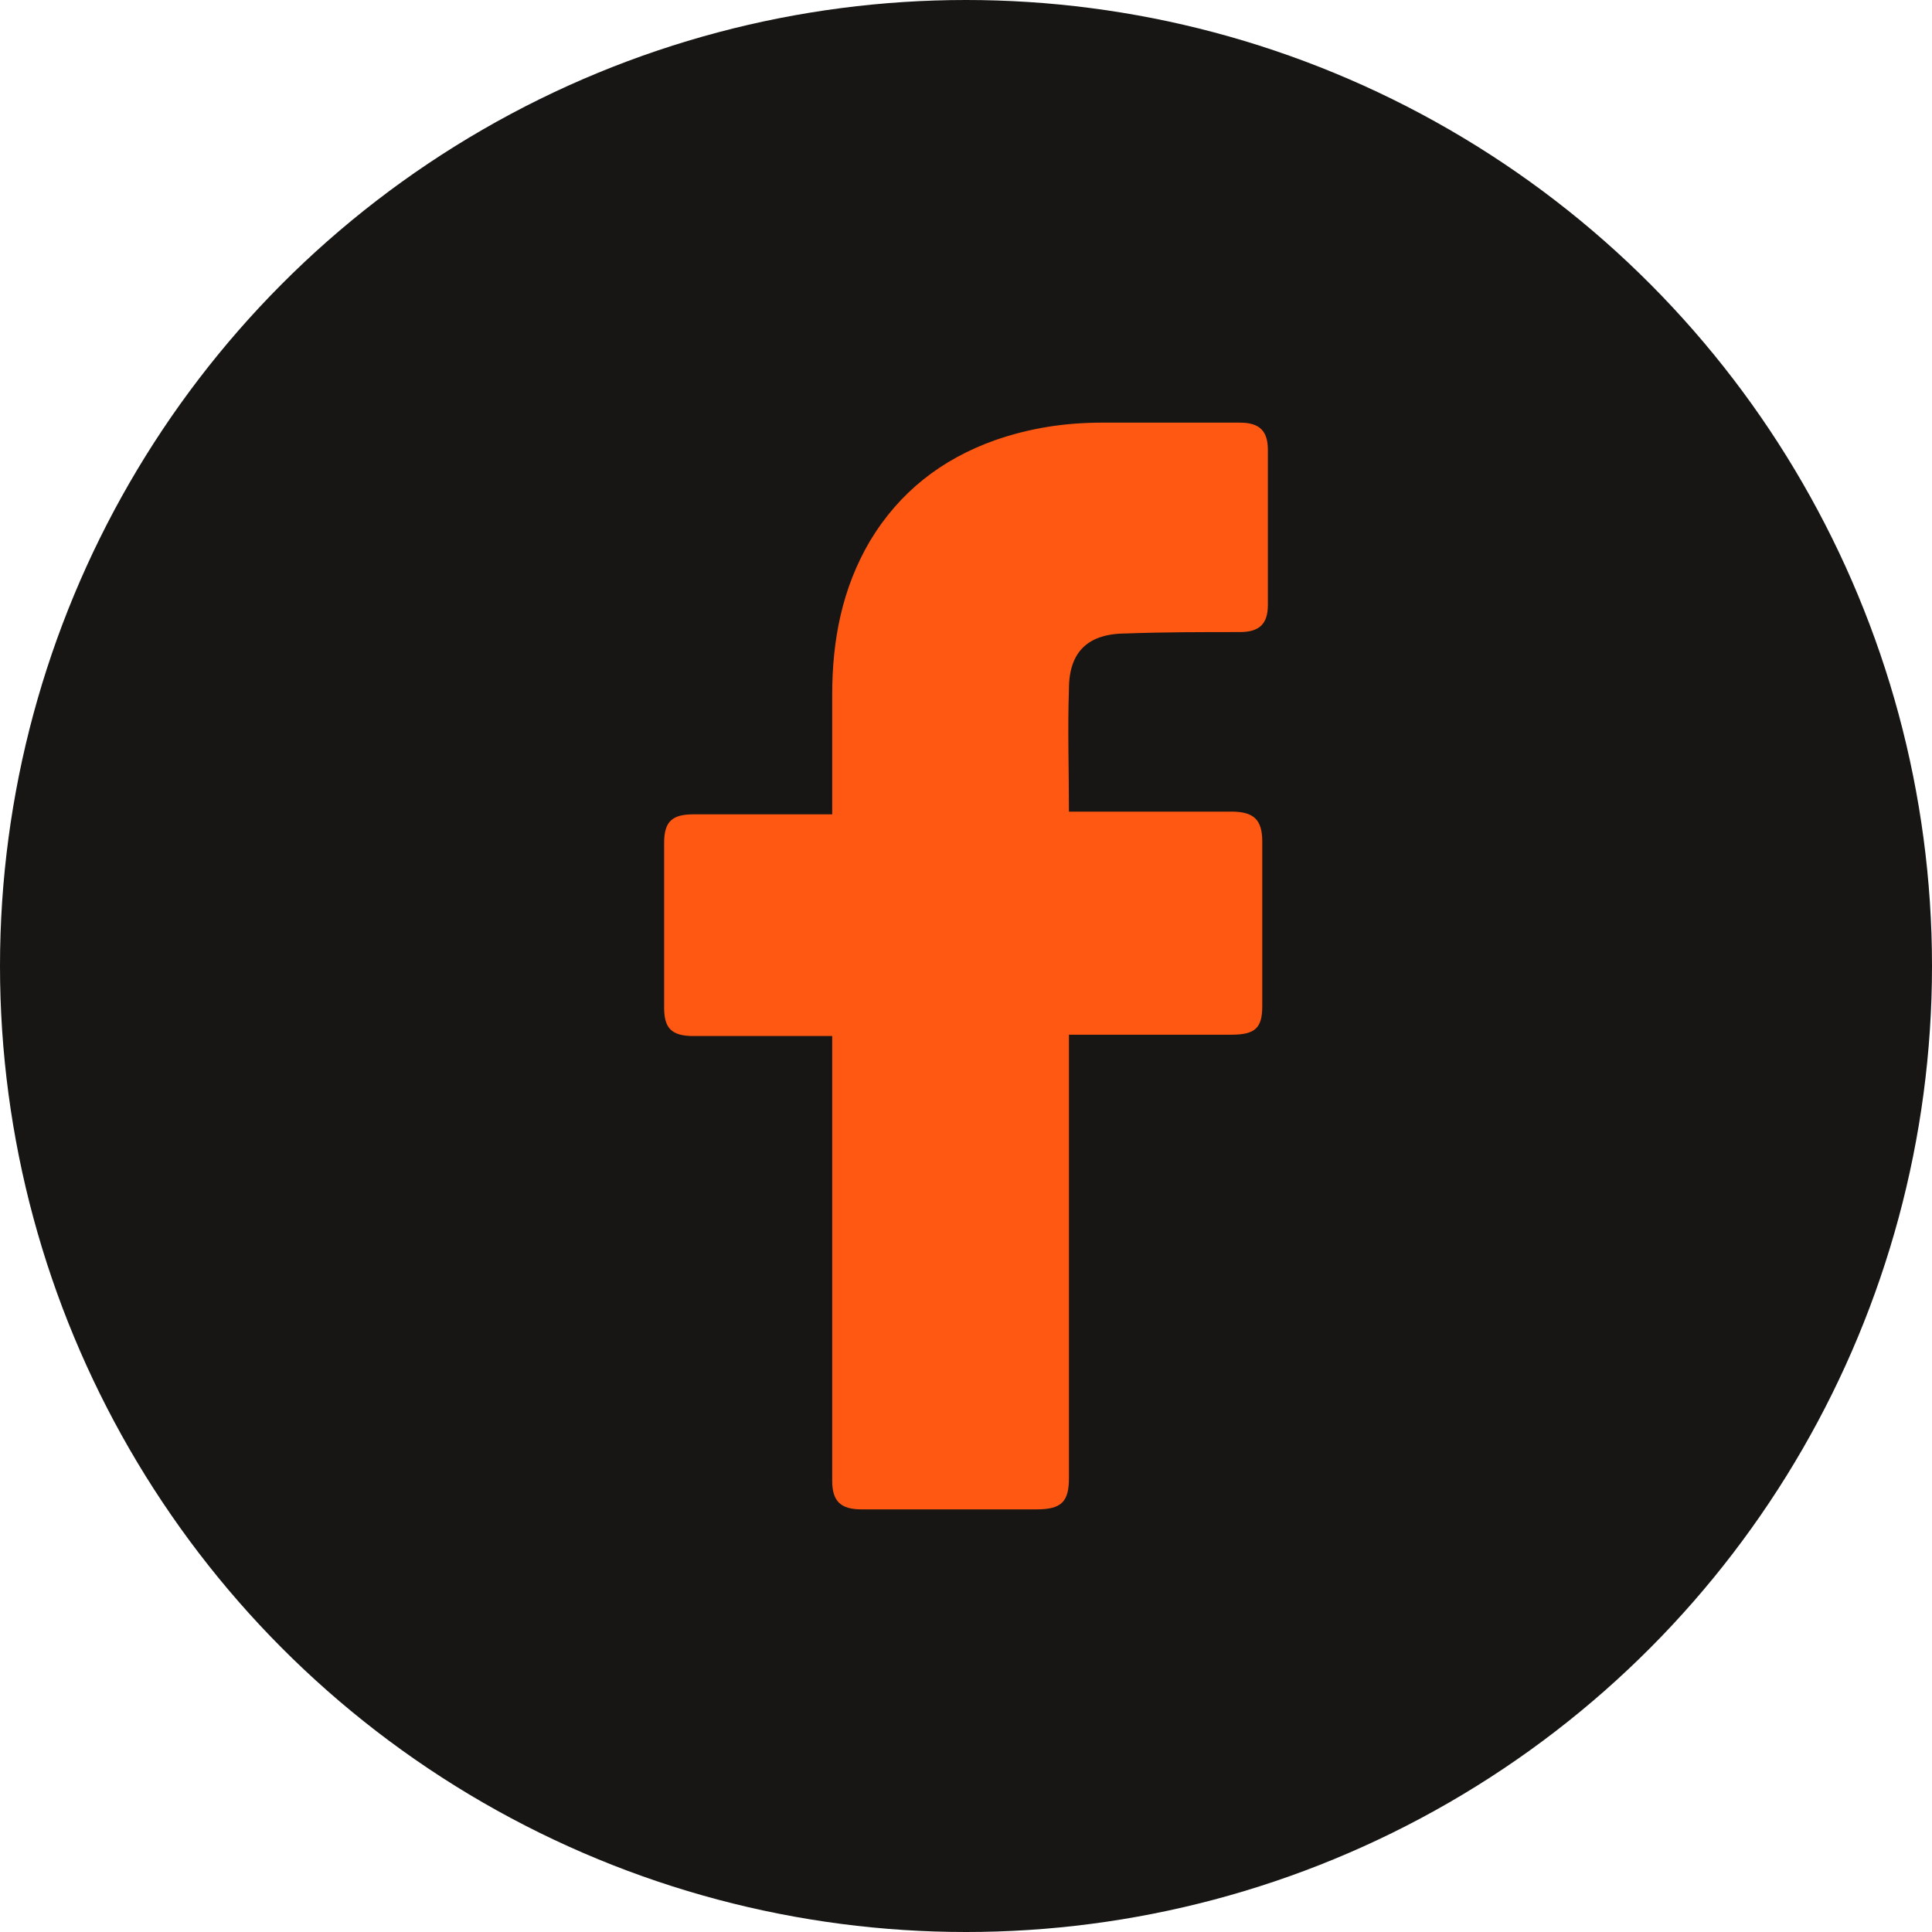
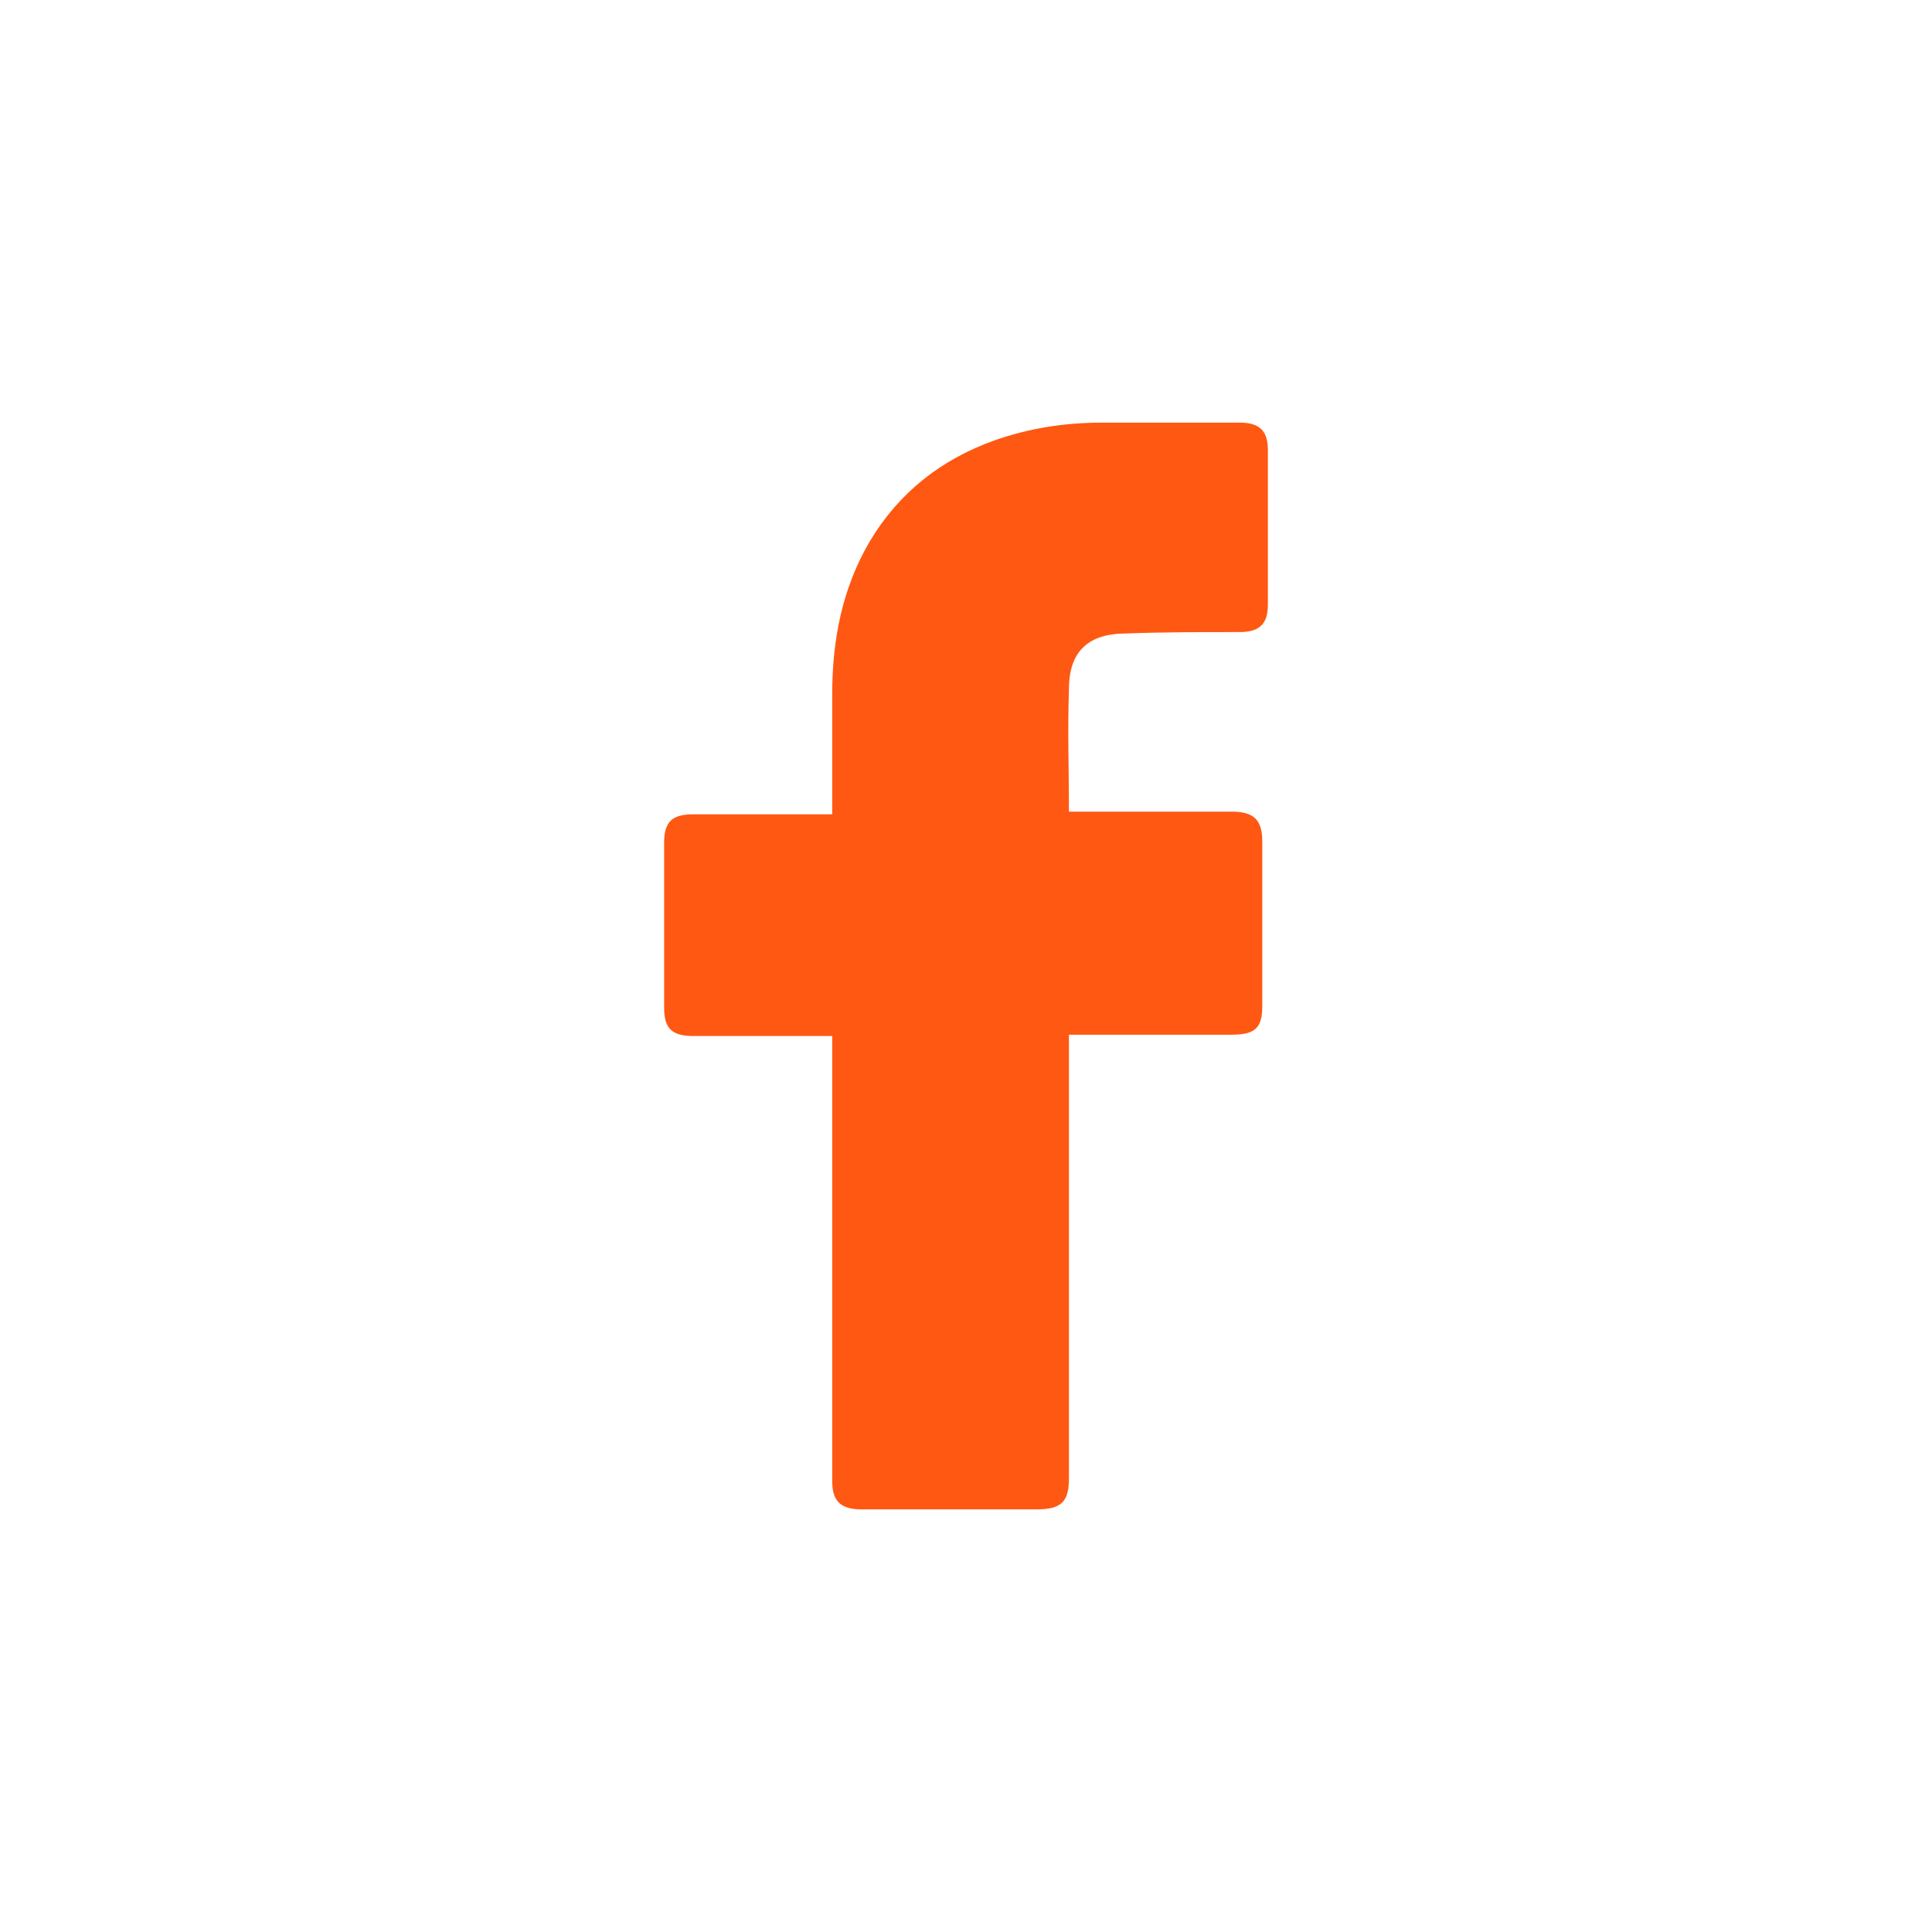
<svg xmlns="http://www.w3.org/2000/svg" width="32" height="32" viewBox="0 0 32 32" fill="none">
-   <circle cx="16" cy="16" r="16" fill="#171615" />
  <path d="M13.784 17.16C13.714 17.16 12.183 17.16 11.487 17.16C11.116 17.16 11 17.025 11 16.687C11 15.786 11 14.862 11 13.961C11 13.601 11.139 13.488 11.487 13.488H13.784C13.784 13.421 13.784 12.114 13.784 11.506C13.784 10.604 13.946 9.748 14.41 8.96C14.898 8.149 15.594 7.608 16.475 7.293C17.055 7.09 17.635 7 18.262 7H20.535C20.86 7 21 7.135 21 7.451V10.019C21 10.334 20.86 10.469 20.535 10.469C19.909 10.469 19.283 10.469 18.656 10.492C18.03 10.492 17.705 10.785 17.705 11.415C17.682 12.091 17.705 12.745 17.705 13.443H20.396C20.768 13.443 20.907 13.578 20.907 13.939V16.665C20.907 17.025 20.791 17.138 20.396 17.138C19.561 17.138 17.774 17.138 17.705 17.138V24.482C17.705 24.865 17.589 25 17.171 25C16.197 25 15.245 25 14.271 25C13.923 25 13.784 24.865 13.784 24.527C13.784 22.162 13.784 17.228 13.784 17.16Z" fill="#FF5812" />
</svg>